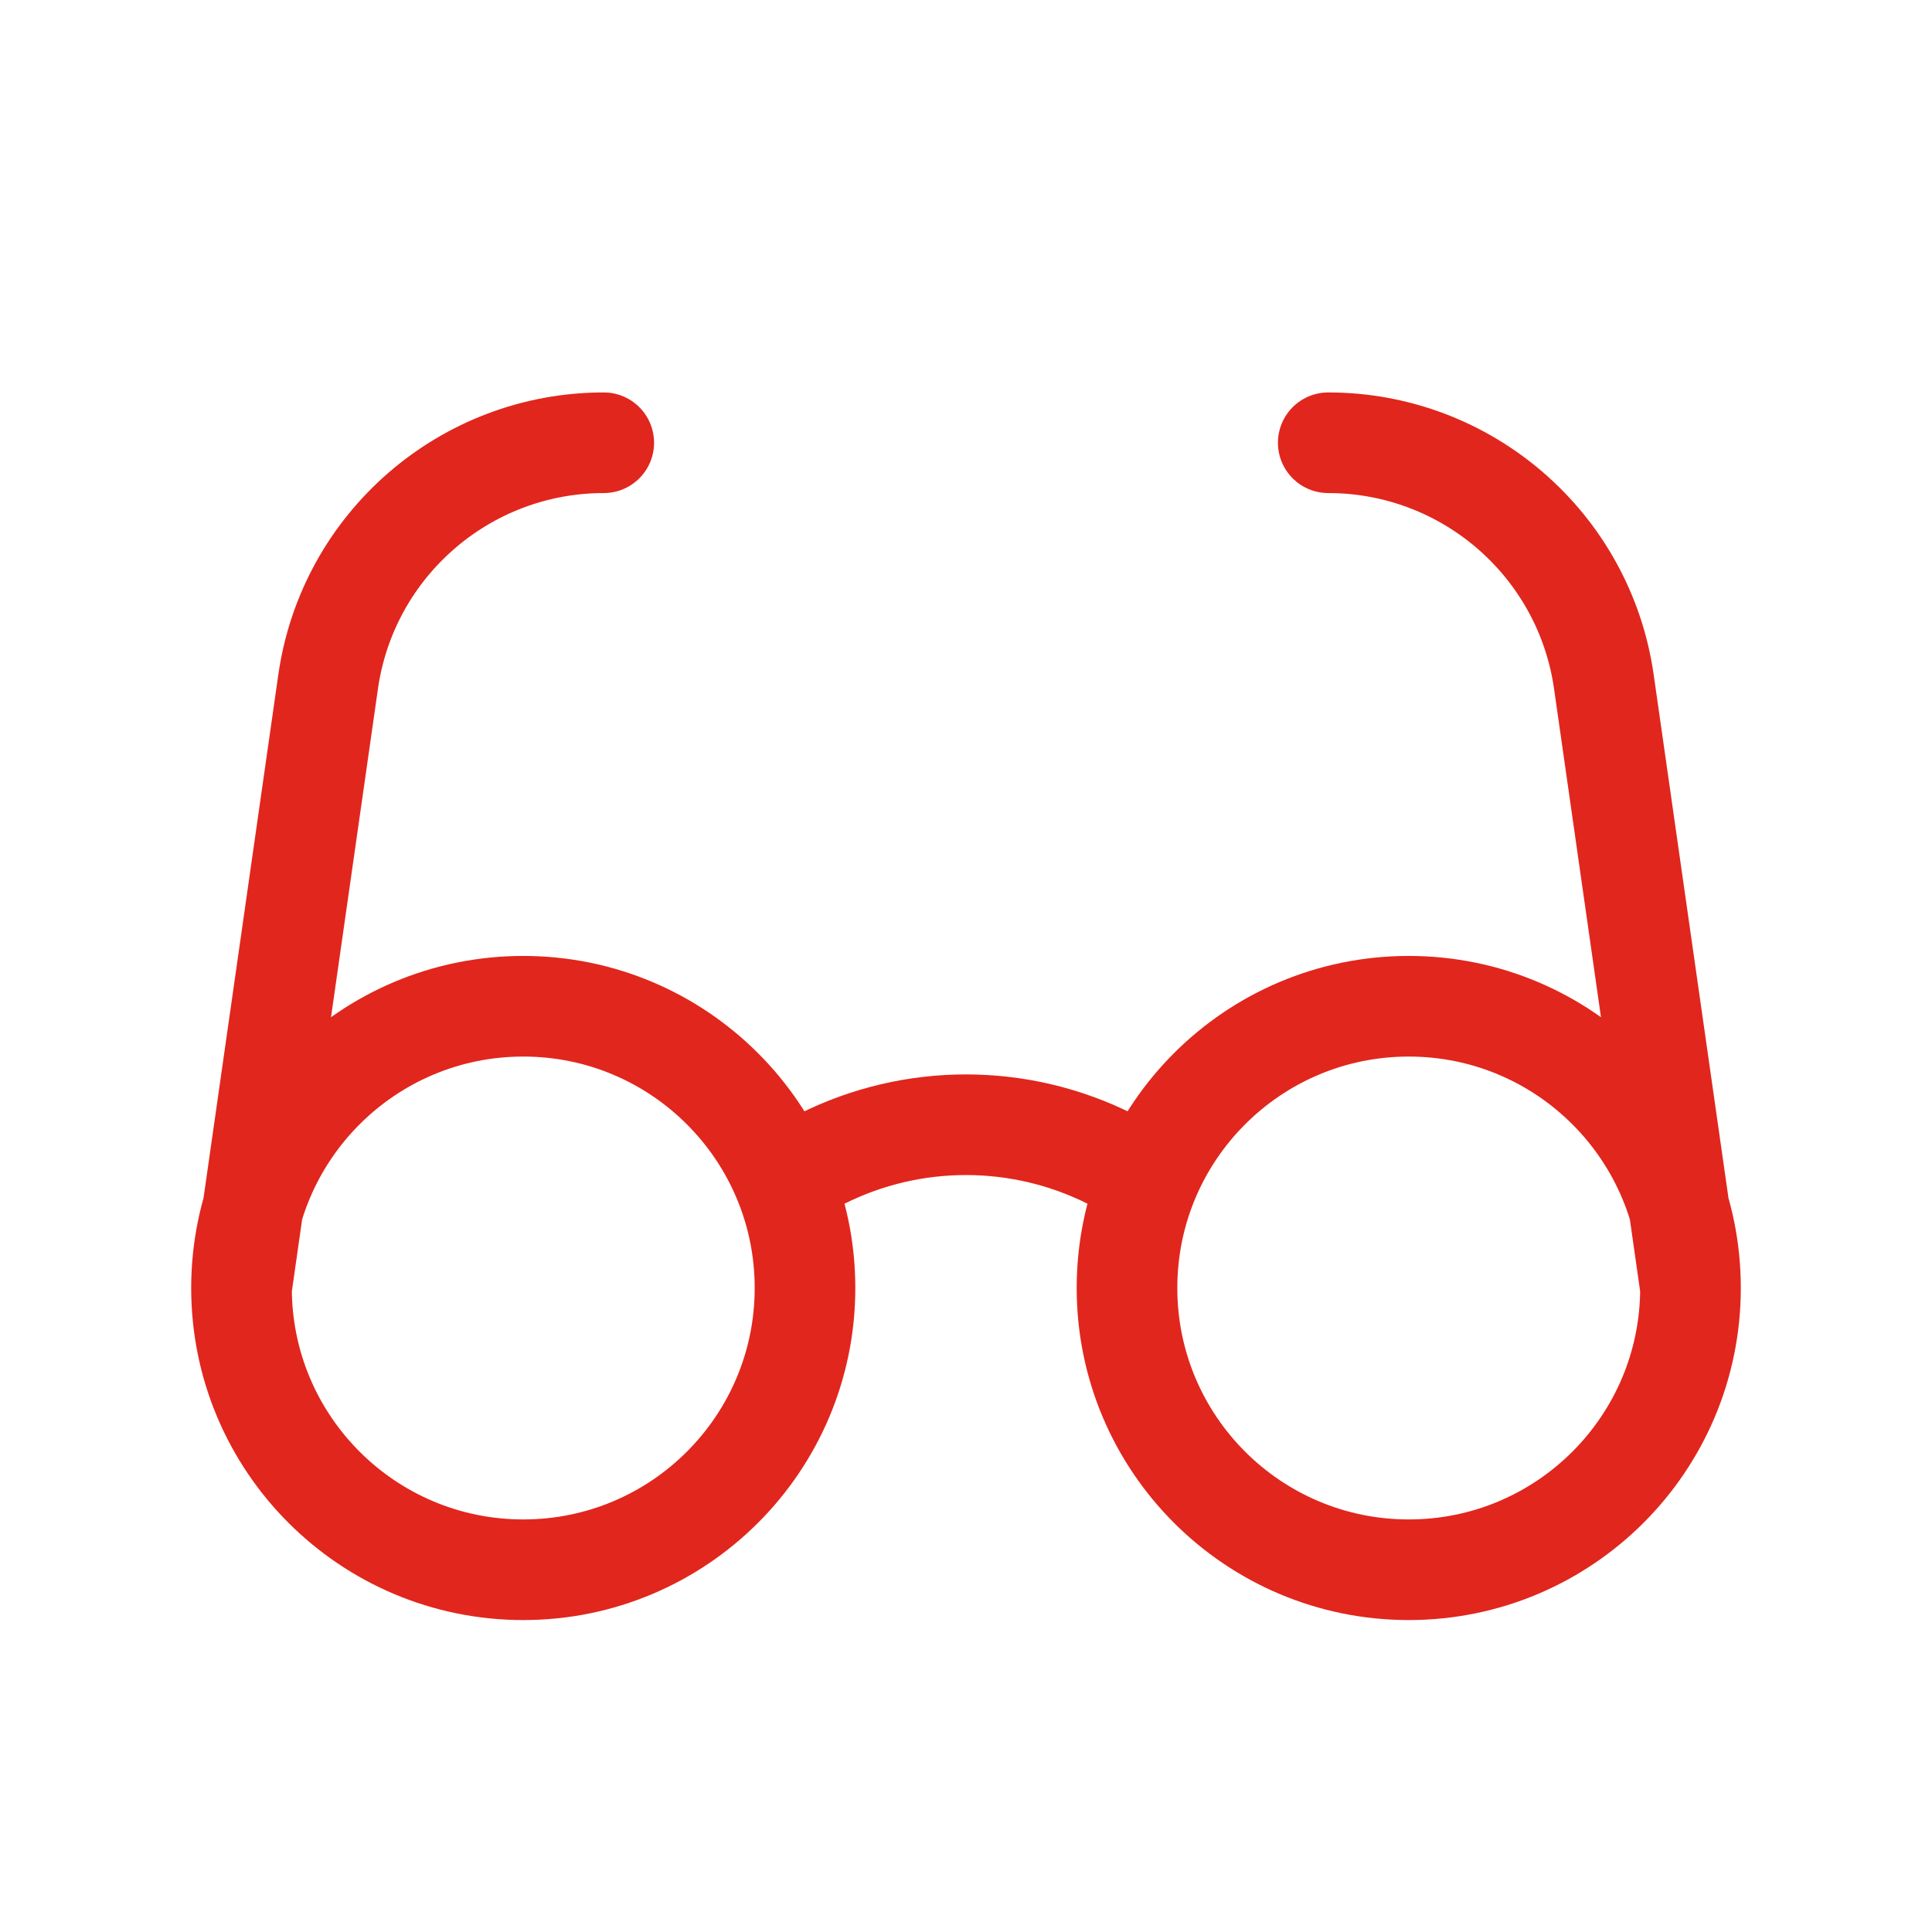
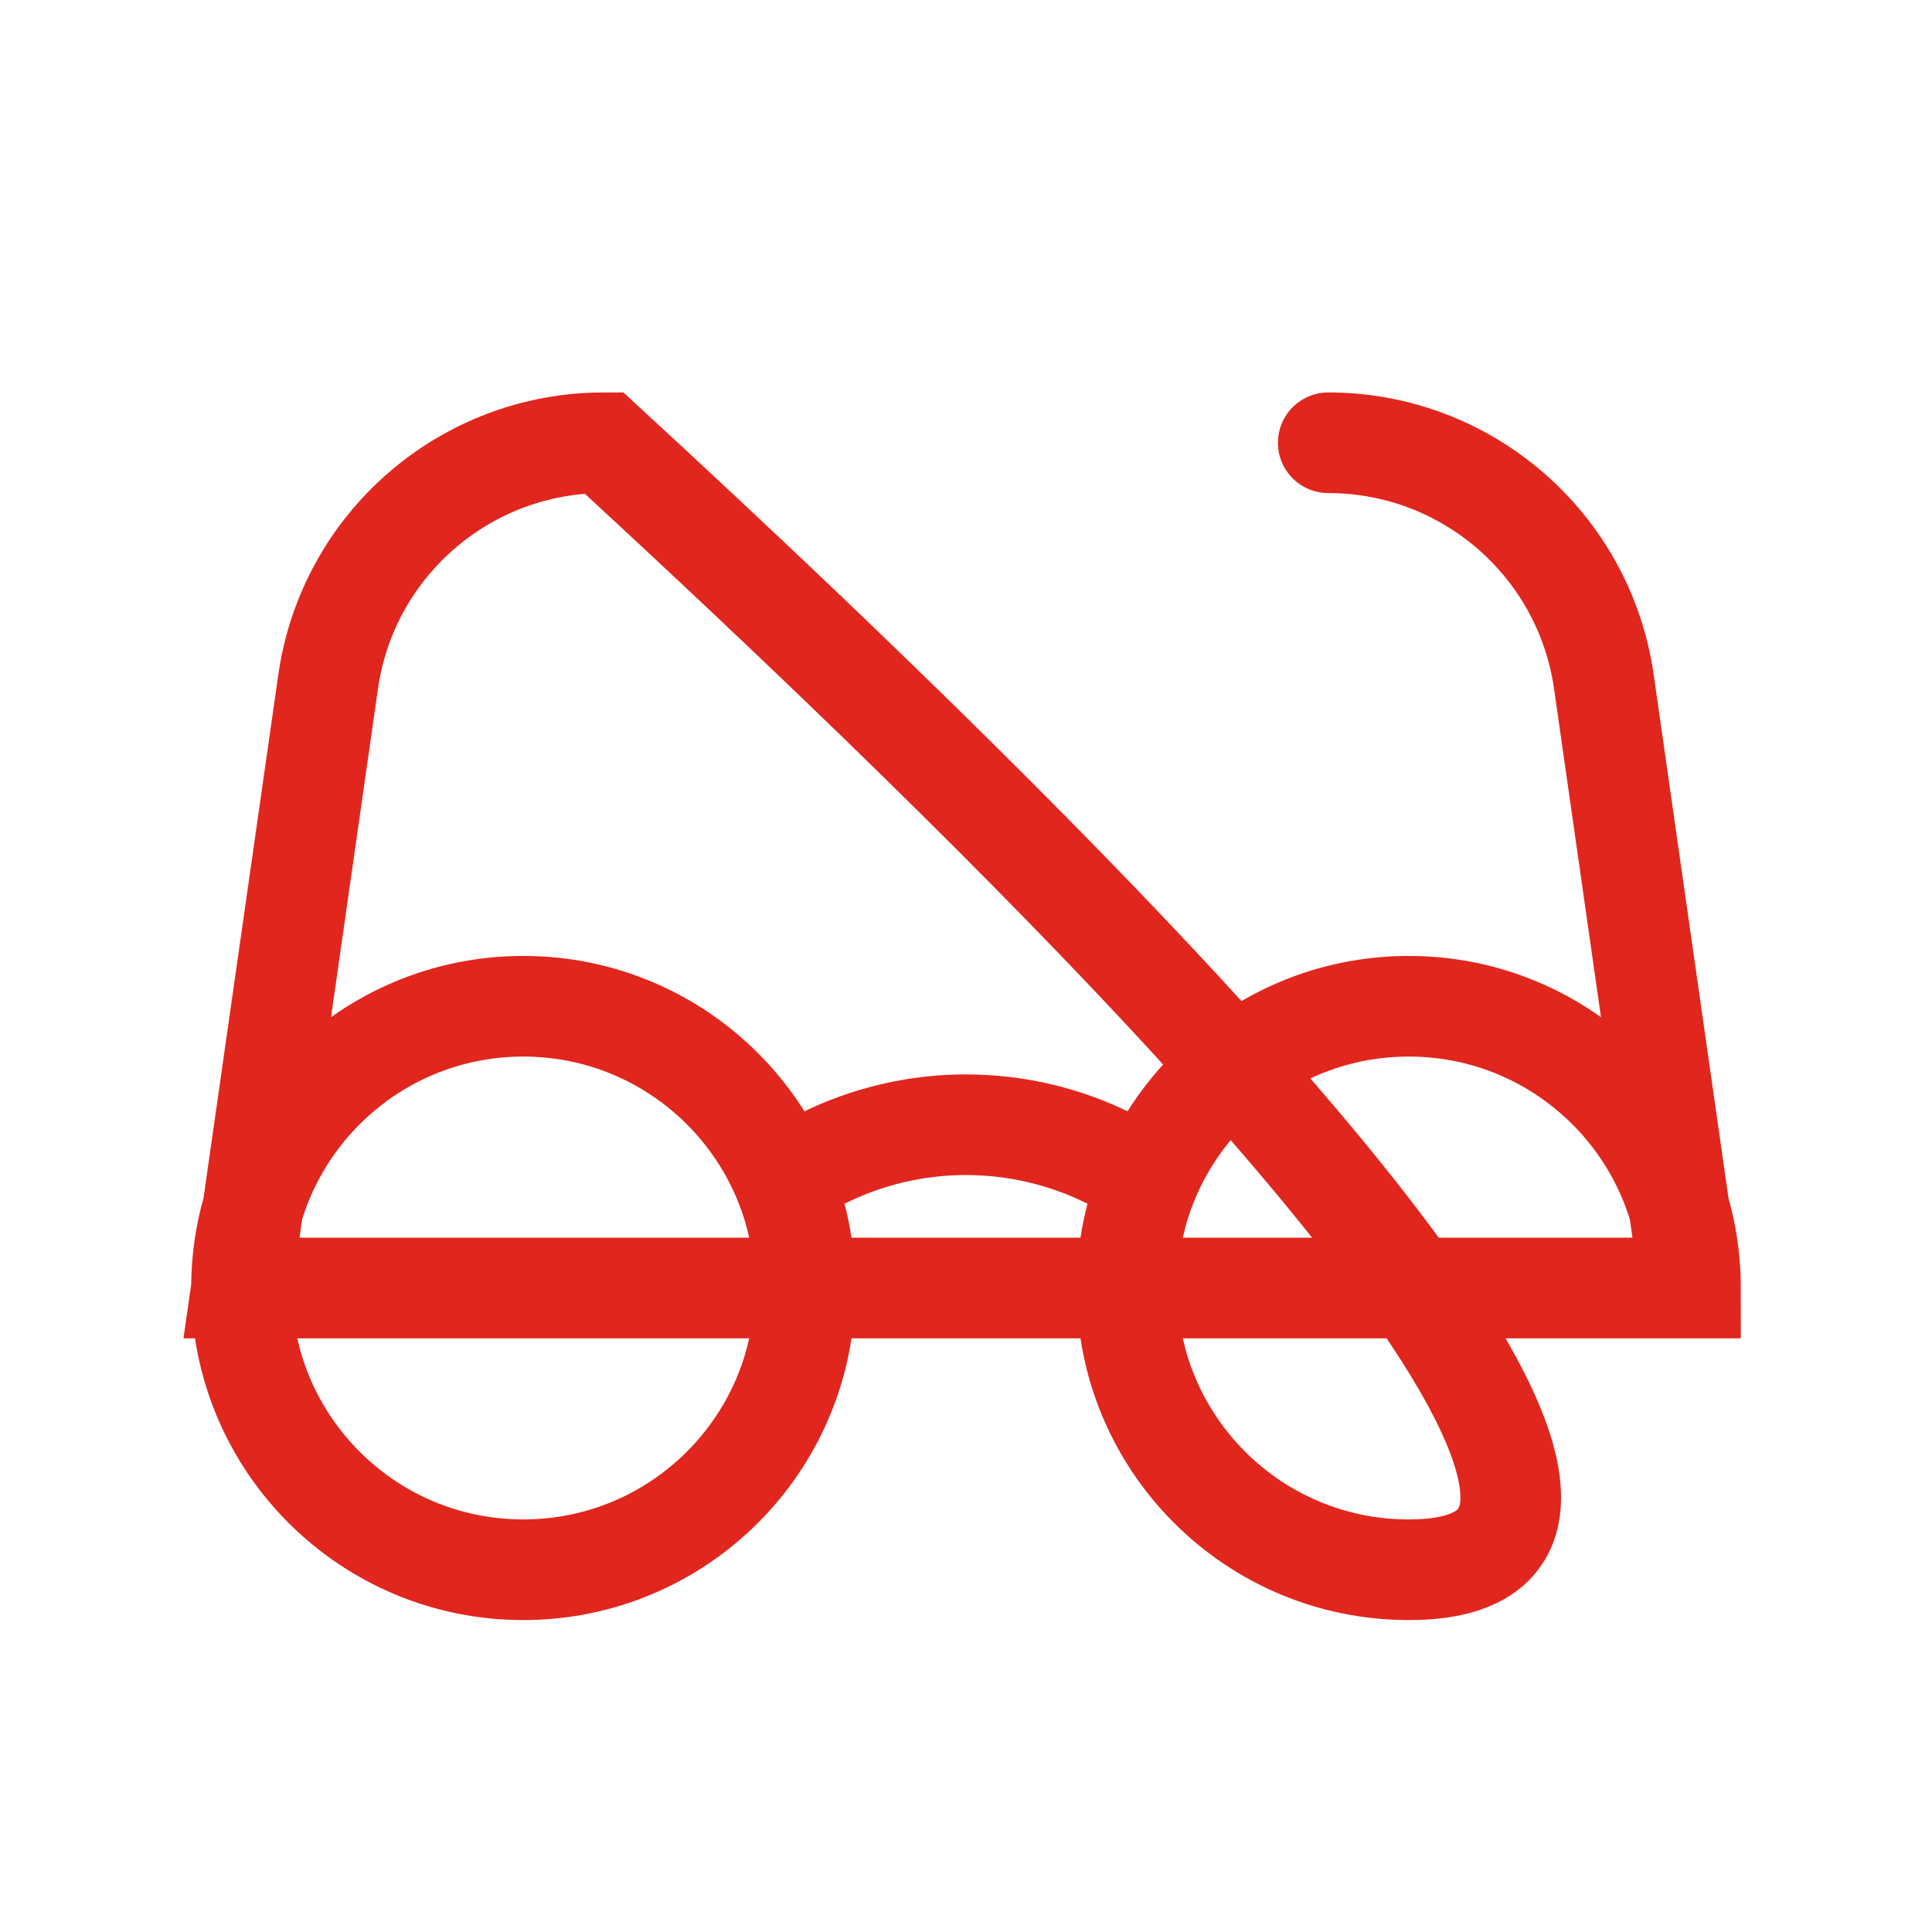
<svg xmlns="http://www.w3.org/2000/svg" width="24" height="24" viewBox="0 0 24 24" fill="none">
-   <path d="M3 16C3 17.933 4.567 19.5 6.5 19.5C8.433 19.5 10 17.933 10 16C10 14.067 8.433 12.5 6.5 12.5C4.567 12.5 3 14.067 3 16ZM3 16L4.076 8.47C4.319 6.766 5.779 5.5 7.5 5.5M21 16C21 17.933 19.433 19.5 17.5 19.5C15.567 19.5 14 17.933 14 16C14 14.067 15.567 12.5 17.5 12.5C19.433 12.5 21 14.067 21 16ZM21 16L19.924 8.47C19.681 6.766 18.221 5.5 16.5 5.5M10 14.5L10.211 14.394C11.337 13.831 12.663 13.831 13.789 14.394L14 14.5" stroke="#E1261D" stroke-width="1.25" stroke-linecap="round" />
+   <path d="M3 16C3 17.933 4.567 19.5 6.5 19.5C8.433 19.5 10 17.933 10 16C10 14.067 8.433 12.5 6.5 12.5C4.567 12.5 3 14.067 3 16ZM3 16L4.076 8.47C4.319 6.766 5.779 5.5 7.5 5.5C21 17.933 19.433 19.5 17.5 19.5C15.567 19.5 14 17.933 14 16C14 14.067 15.567 12.5 17.5 12.5C19.433 12.5 21 14.067 21 16ZM21 16L19.924 8.47C19.681 6.766 18.221 5.5 16.5 5.5M10 14.5L10.211 14.394C11.337 13.831 12.663 13.831 13.789 14.394L14 14.5" stroke="#E1261D" stroke-width="1.25" stroke-linecap="round" />
</svg>